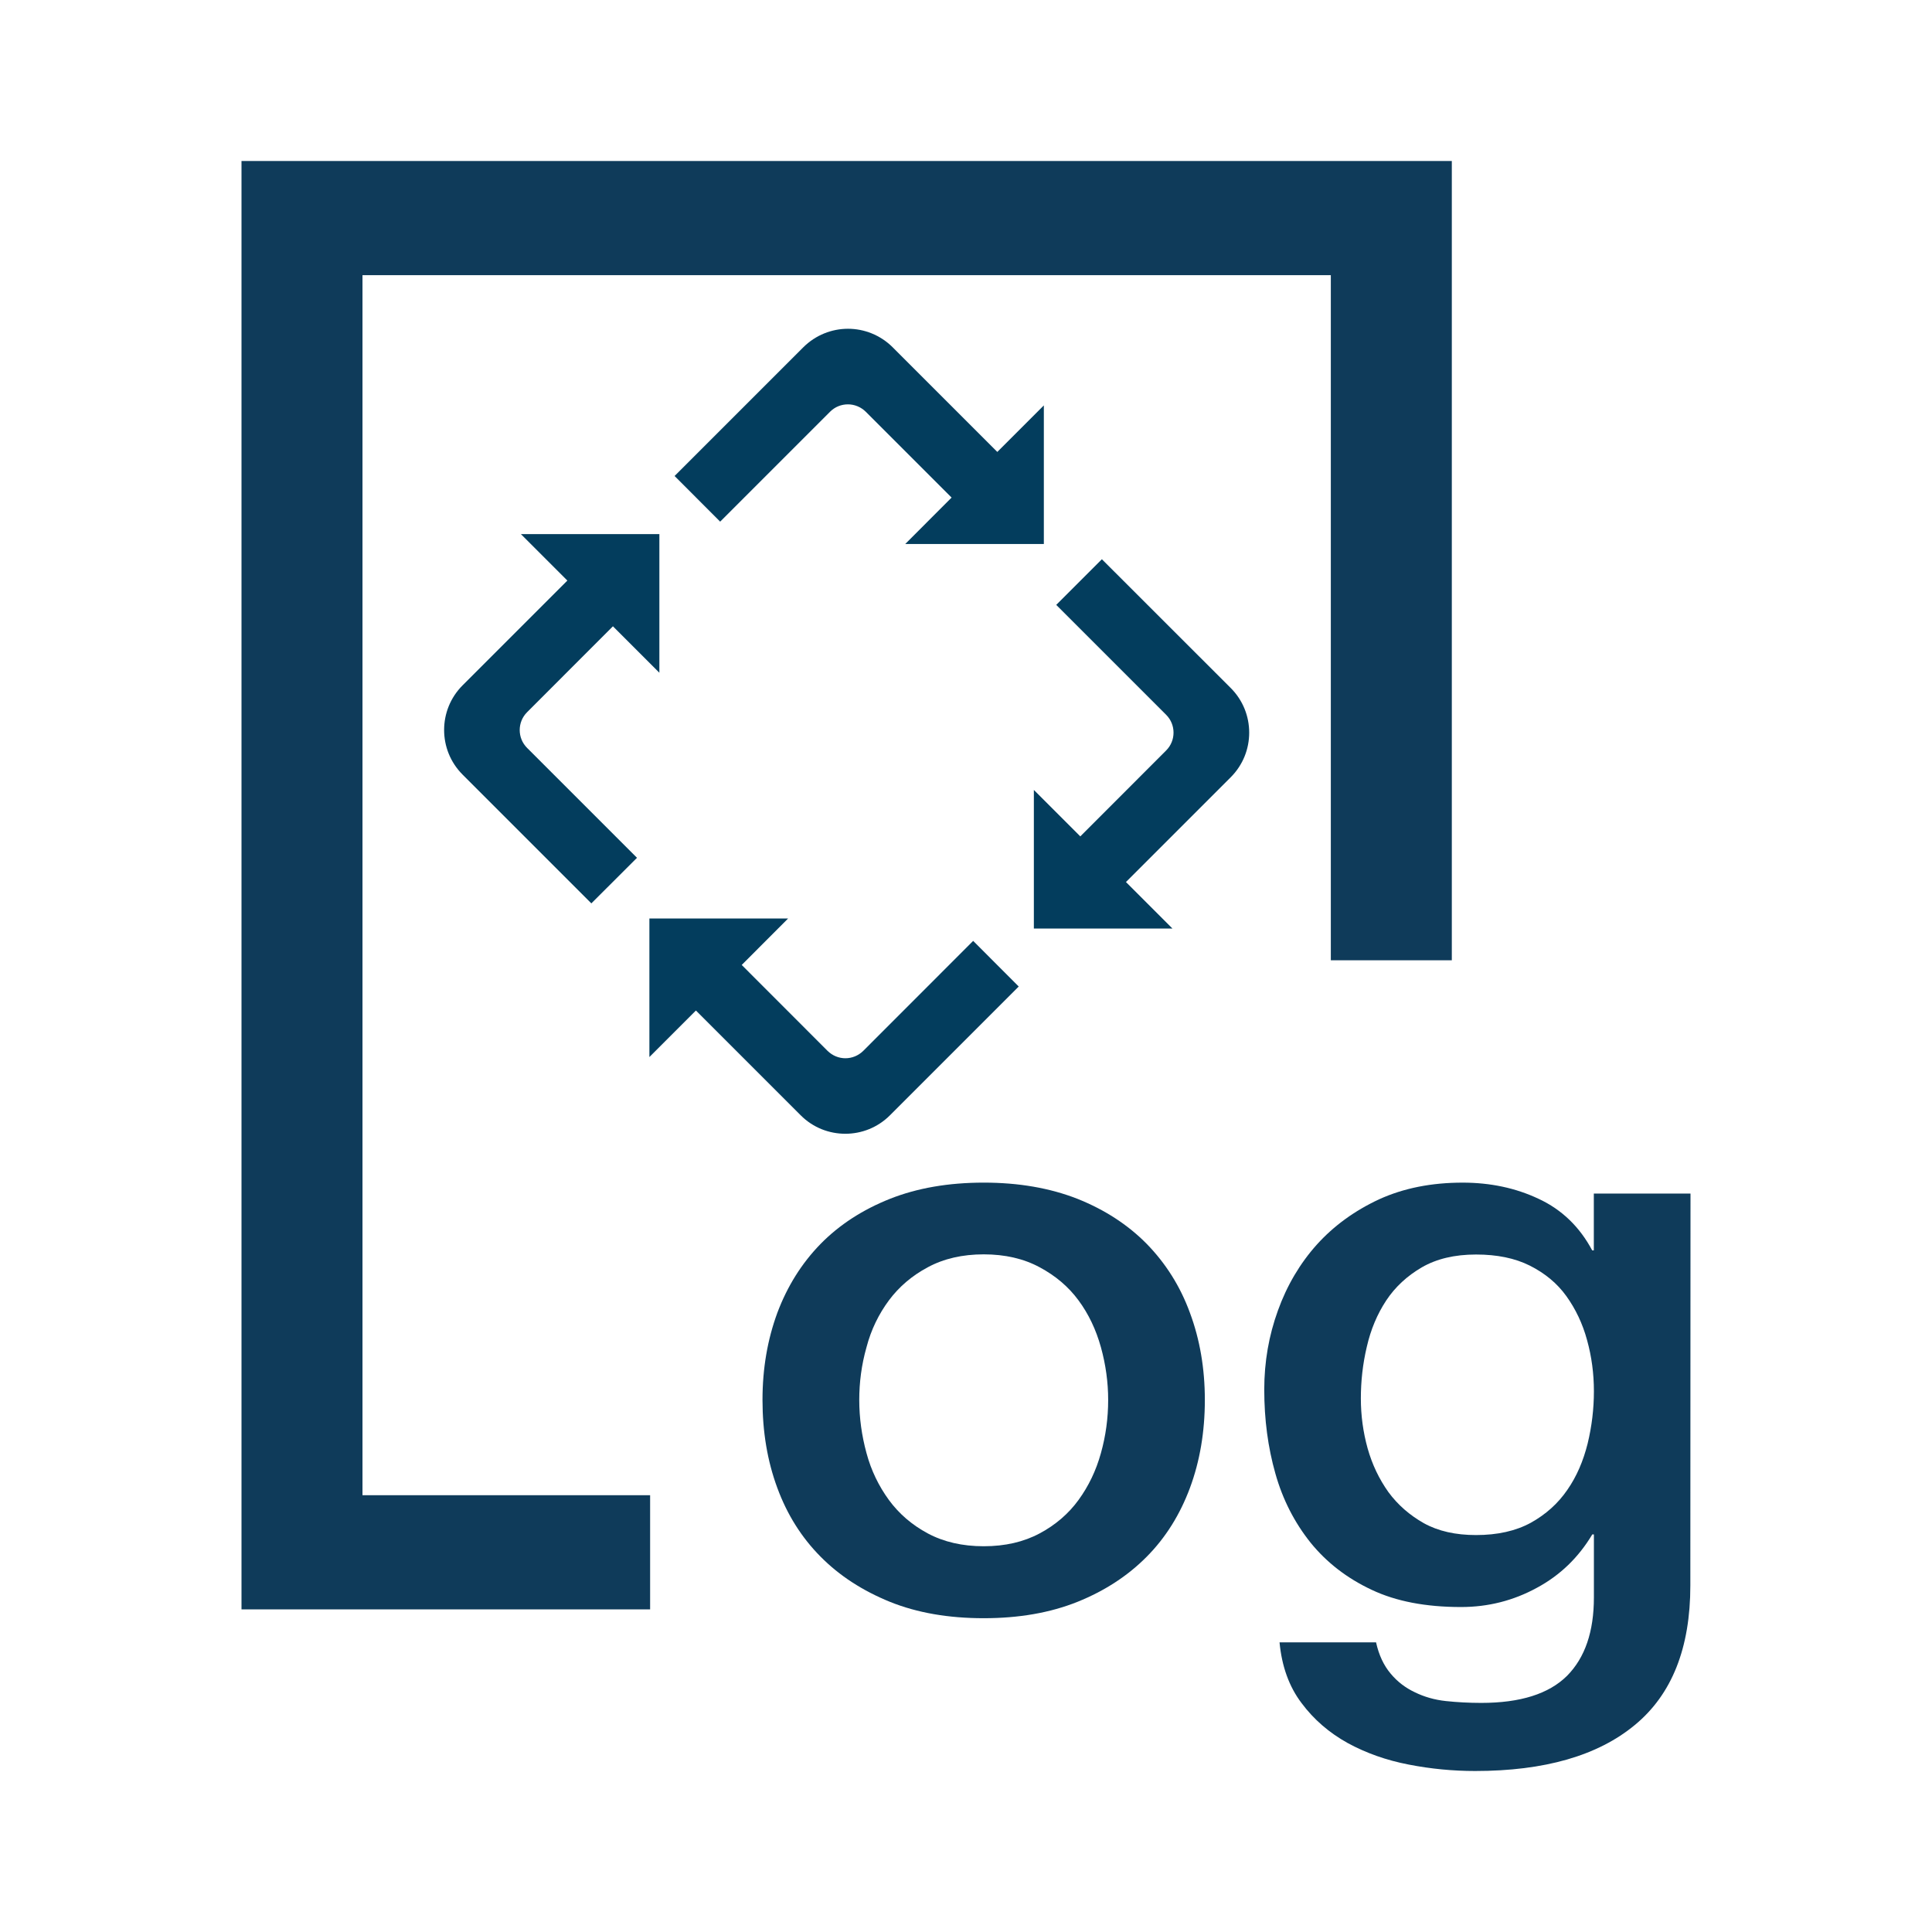
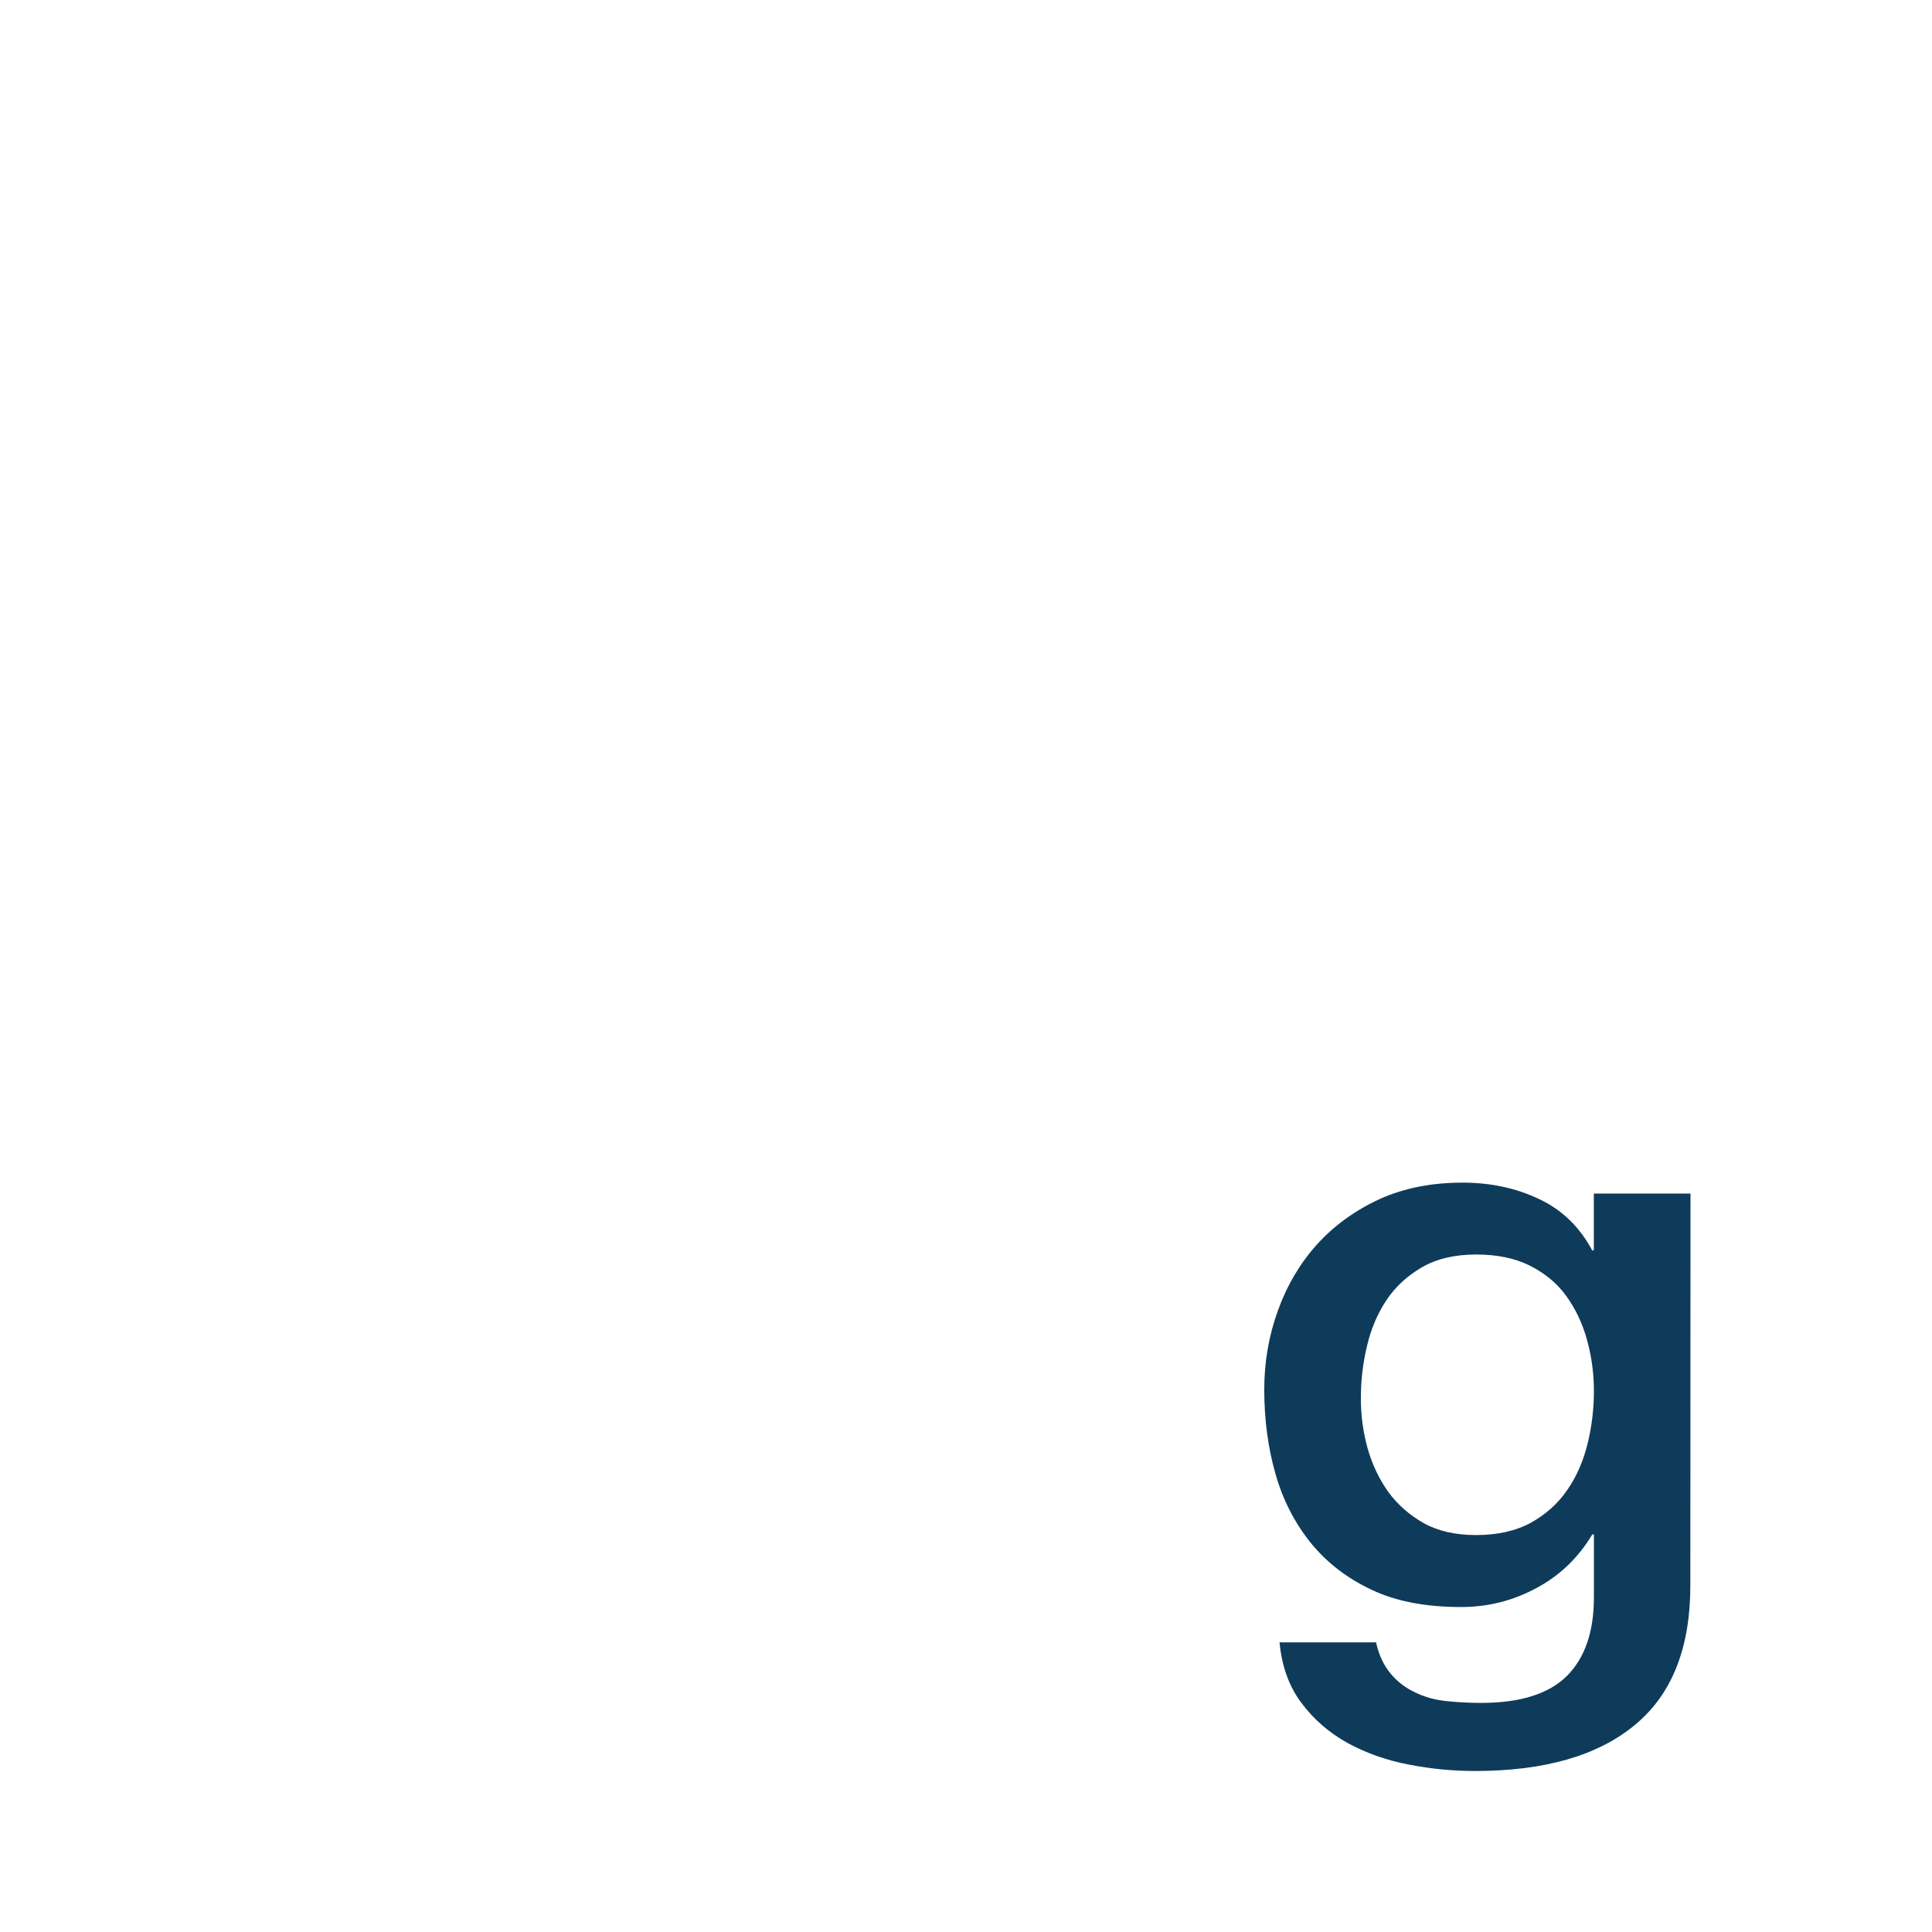
<svg xmlns="http://www.w3.org/2000/svg" version="1.1" id="Layer_1" x="0px" y="0px" width="24px" height="24px" viewBox="0 0 24 24" enable-background="new 0 0 24 24" xml:space="preserve">
-   <path fill="#0F3B5A" d="M3,2v17.992h5.076c0-0.517,0-0.956,0-1.418H4.503V3.418h12.029v8.511c0.478,0,1.025,0,1.503,0V2H3z" />
-   <path fill="#0F3B5A" d="M12.22,20.102c-0.435,0-0.824-0.066-1.164-0.203c-0.339-0.138-0.627-0.323-0.863-0.562  c-0.236-0.238-0.415-0.522-0.537-0.854c-0.123-0.332-0.184-0.696-0.184-1.093c0-0.393,0.063-0.751,0.184-1.081  c0.124-0.33,0.301-0.614,0.537-0.856c0.233-0.238,0.523-0.426,0.863-0.561c0.339-0.134,0.727-0.201,1.164-0.201  c0.435,0,0.821,0.067,1.164,0.201c0.338,0.135,0.627,0.322,0.862,0.561c0.234,0.24,0.416,0.526,0.536,0.856  c0.123,0.33,0.185,0.691,0.185,1.081c0,0.398-0.062,0.761-0.185,1.093c-0.123,0.33-0.3,0.616-0.536,0.854  c-0.235,0.238-0.524,0.426-0.862,0.562C13.044,20.035,12.656,20.102,12.22,20.102z M12.22,19.208c0.267,0,0.497-0.054,0.694-0.159  s0.359-0.244,0.484-0.416s0.218-0.365,0.278-0.582c0.06-0.214,0.09-0.434,0.09-0.661c0-0.218-0.03-0.437-0.09-0.654  c-0.061-0.219-0.153-0.413-0.278-0.582c-0.125-0.17-0.287-0.307-0.484-0.412c-0.197-0.106-0.428-0.16-0.694-0.16  c-0.266,0-0.497,0.054-0.694,0.16c-0.197,0.105-0.357,0.242-0.484,0.412c-0.125,0.169-0.221,0.363-0.278,0.582  c-0.062,0.218-0.09,0.437-0.09,0.654c0,0.225,0.031,0.445,0.09,0.661c0.058,0.217,0.153,0.41,0.278,0.582  c0.126,0.172,0.288,0.311,0.484,0.416C11.723,19.154,11.954,19.208,12.22,19.208z" />
  <path fill="#0F3B5A" d="M20.998,19.696c0,0.775-0.229,1.353-0.689,1.732C19.85,21.809,19.188,22,18.324,22  c-0.273,0-0.549-0.026-0.825-0.08c-0.276-0.053-0.529-0.143-0.757-0.267c-0.229-0.127-0.421-0.292-0.573-0.496  c-0.155-0.204-0.246-0.457-0.274-0.755h1.199c0.035,0.159,0.096,0.287,0.181,0.388c0.084,0.101,0.184,0.177,0.301,0.232  c0.114,0.056,0.244,0.094,0.385,0.109c0.141,0.015,0.287,0.023,0.44,0.023c0.485,0,0.839-0.112,1.065-0.336  c0.224-0.226,0.334-0.55,0.334-0.974v-0.783h-0.02c-0.169,0.283-0.397,0.507-0.69,0.664c-0.291,0.159-0.605,0.238-0.941,0.238  c-0.436,0-0.806-0.07-1.11-0.214c-0.305-0.143-0.559-0.339-0.759-0.586c-0.198-0.248-0.346-0.534-0.437-0.859  c-0.092-0.324-0.138-0.67-0.138-1.042c0-0.346,0.057-0.671,0.17-0.983c0.112-0.311,0.274-0.585,0.483-0.818  c0.211-0.234,0.471-0.422,0.774-0.563c0.306-0.139,0.651-0.207,1.037-0.207c0.343,0,0.659,0.066,0.946,0.202  c0.288,0.134,0.509,0.349,0.664,0.64h0.02v-0.706H21L20.998,19.696L20.998,19.696z M18.336,19.069c0.267,0,0.493-0.051,0.679-0.152  c0.187-0.104,0.338-0.239,0.454-0.408c0.118-0.169,0.199-0.361,0.253-0.576c0.052-0.215,0.078-0.43,0.078-0.651  c0-0.218-0.028-0.43-0.085-0.635c-0.055-0.204-0.143-0.387-0.257-0.546c-0.115-0.16-0.266-0.284-0.454-0.379  c-0.186-0.093-0.408-0.138-0.668-0.138c-0.267,0-0.491,0.054-0.673,0.159c-0.182,0.106-0.331,0.243-0.443,0.412  c-0.112,0.17-0.192,0.361-0.241,0.575c-0.051,0.215-0.074,0.43-0.074,0.641c0,0.213,0.028,0.419,0.084,0.621  c0.057,0.202,0.143,0.381,0.258,0.543c0.117,0.159,0.264,0.287,0.441,0.387C17.867,19.021,18.083,19.069,18.336,19.069z" />
  <g id="layer1" transform="translate(-379.905,129.884)">
-     <path id="rect8091-8" fill="#033D5D" d="M390.439-125.8c-0.2,0-0.401,0.077-0.555,0.23   l-1.599,1.599l0.566,0.567l1.365-1.365c0.062-0.062,0.142-0.092,0.222-0.092s0.16,0.031,0.222,0.092l1.066,1.066l-0.576,0.577   h1.722v-1.722l-0.578,0.578l-1.301-1.301C390.84-125.723,390.639-125.8,390.439-125.8L390.439-125.8z M386.375-123.25l0.578,0.578   l-1.301,1.301c-0.154,0.154-0.23,0.354-0.23,0.555s0.076,0.401,0.23,0.555l1.599,1.599l0.567-0.566l-1.365-1.365   c-0.062-0.062-0.092-0.142-0.092-0.222s0.03-0.16,0.092-0.222l1.066-1.067l0.577,0.577v-1.722H386.375z M393.593-122.937   l-0.567,0.567l1.365,1.365c0.062,0.062,0.092,0.142,0.092,0.222s-0.03,0.16-0.092,0.222l-1.066,1.067l-0.577-0.577v1.722h1.722   l-0.578-0.578l1.301-1.301c0.154-0.154,0.23-0.354,0.23-0.555s-0.076-0.401-0.23-0.555L393.593-122.937z M387.972-118.475v1.722   l0.578-0.578l1.301,1.301c0.153,0.154,0.354,0.23,0.555,0.23s0.401-0.076,0.555-0.23l1.599-1.599l-0.566-0.567l-1.365,1.366   c-0.062,0.061-0.142,0.092-0.222,0.092s-0.16-0.031-0.222-0.092l-1.066-1.067l0.576-0.577H387.972z" />
-   </g>
+     </g>
</svg>